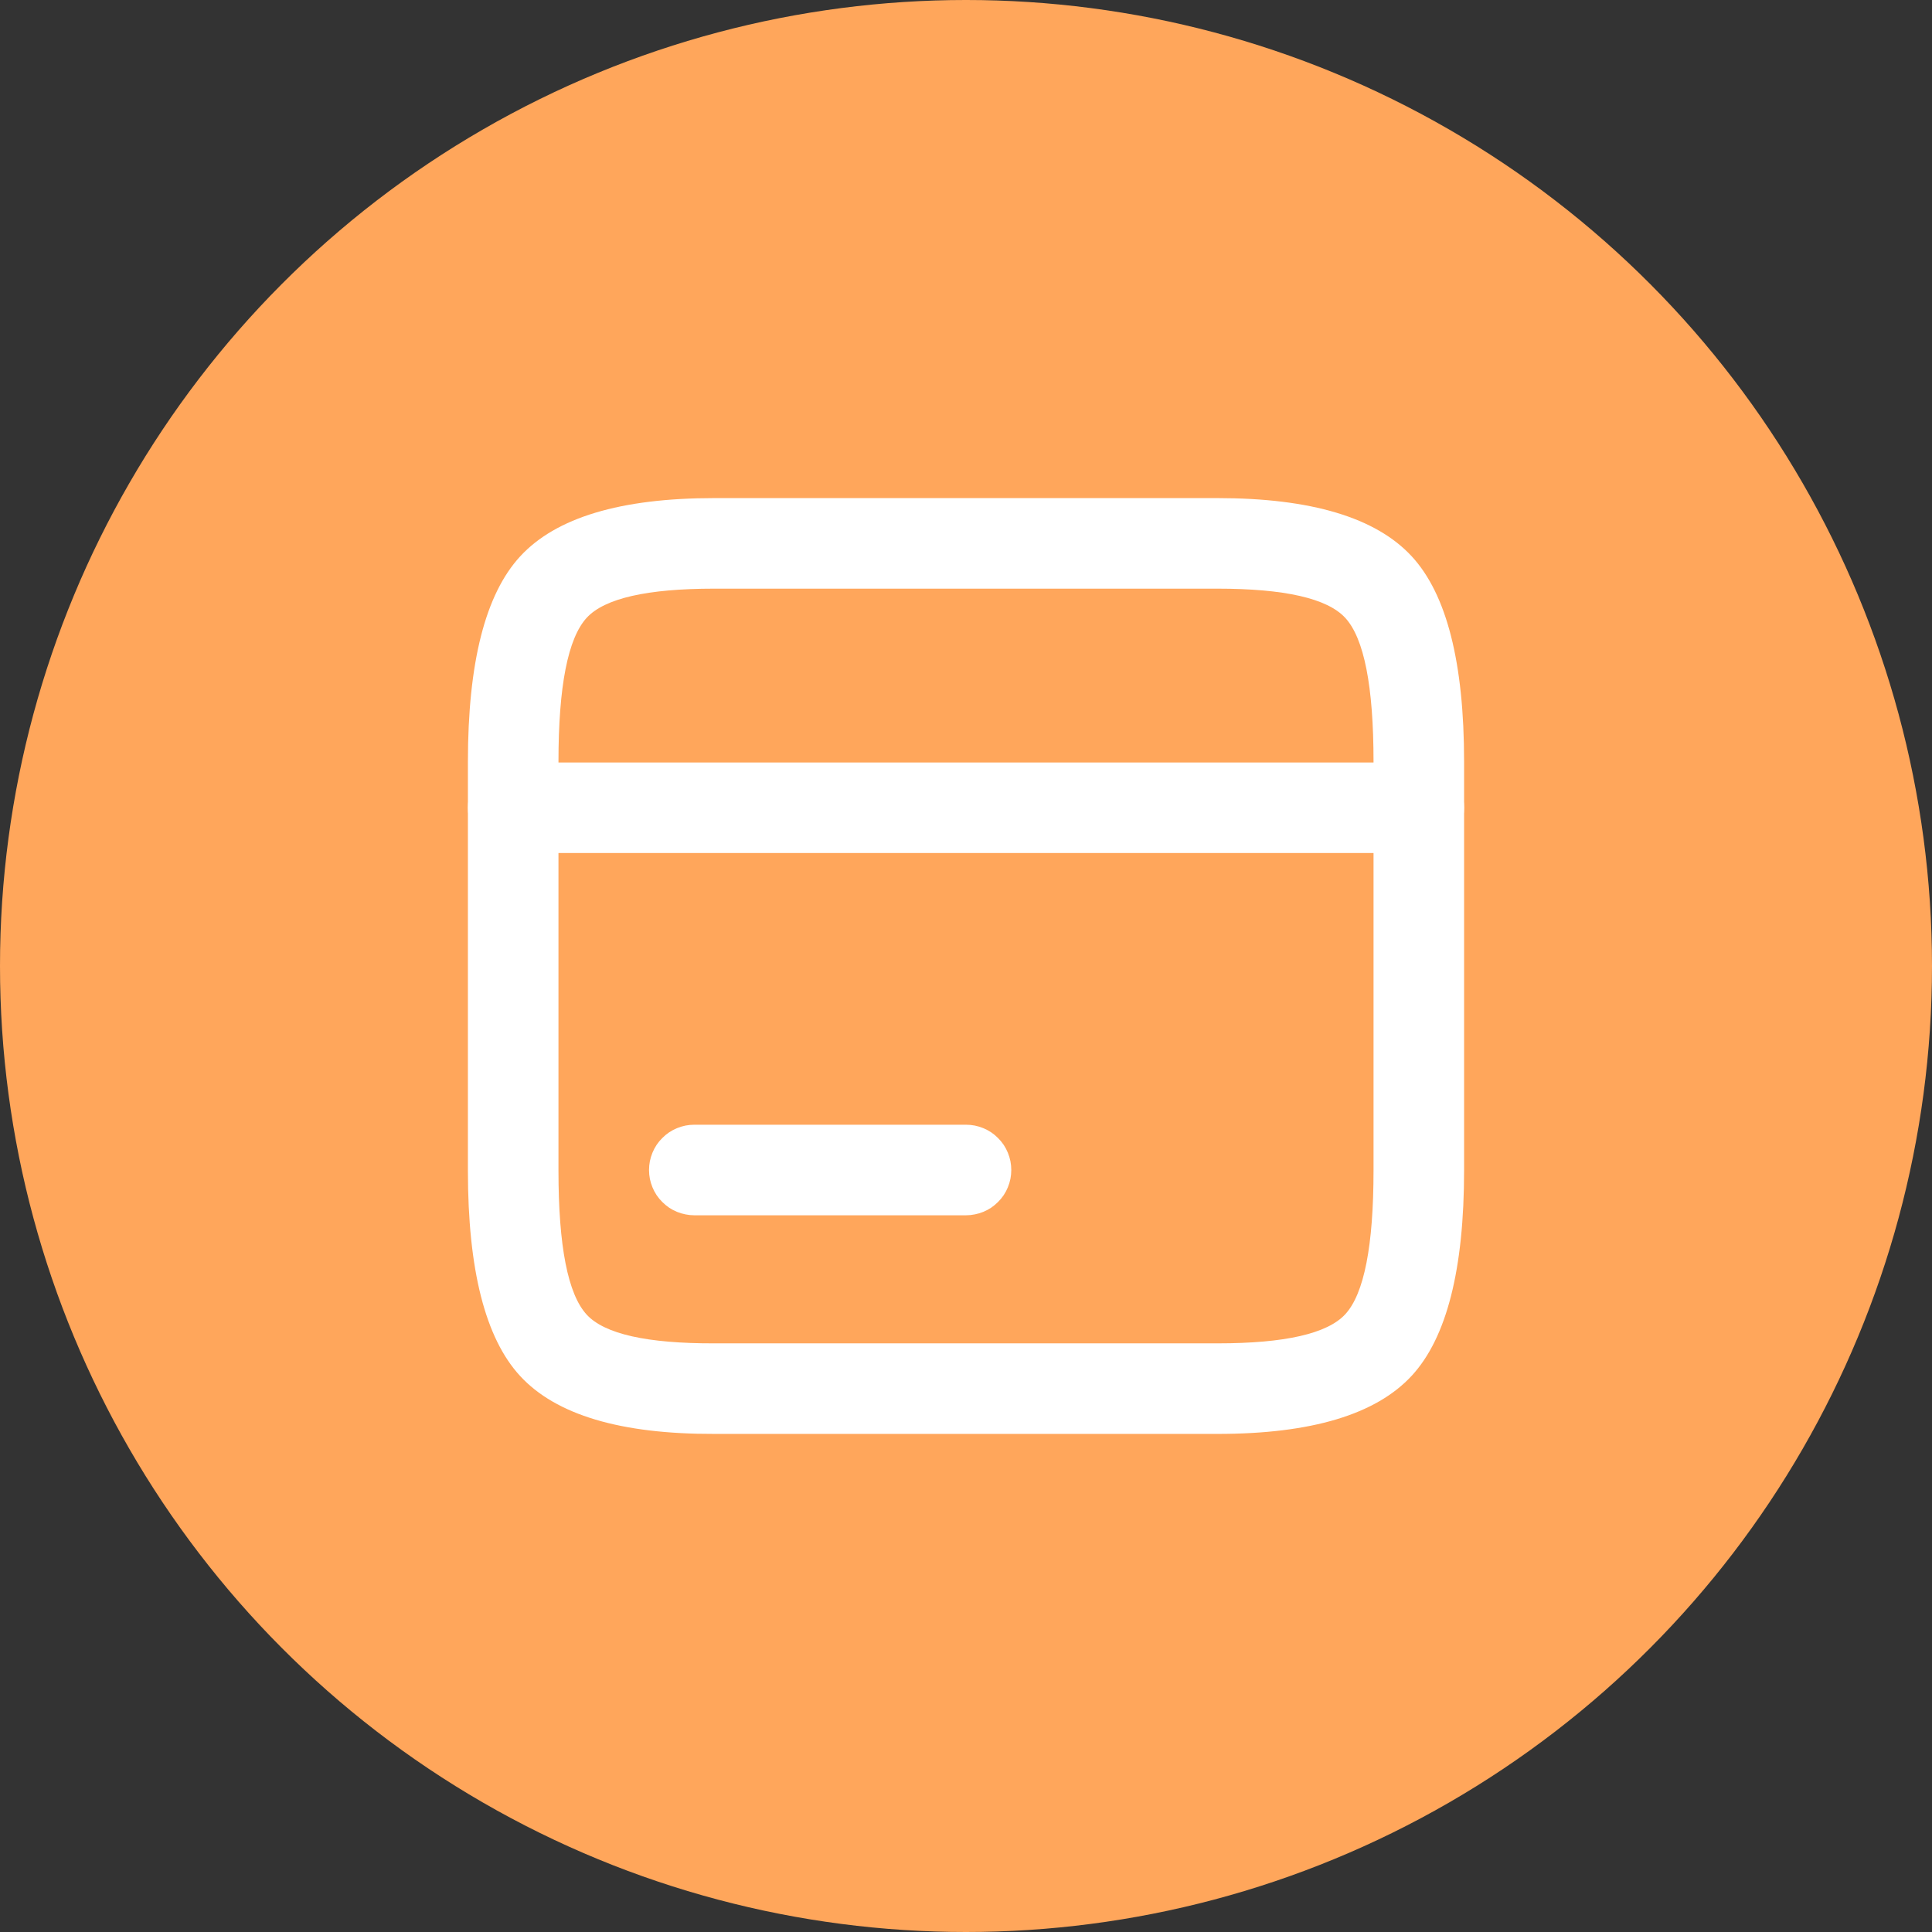
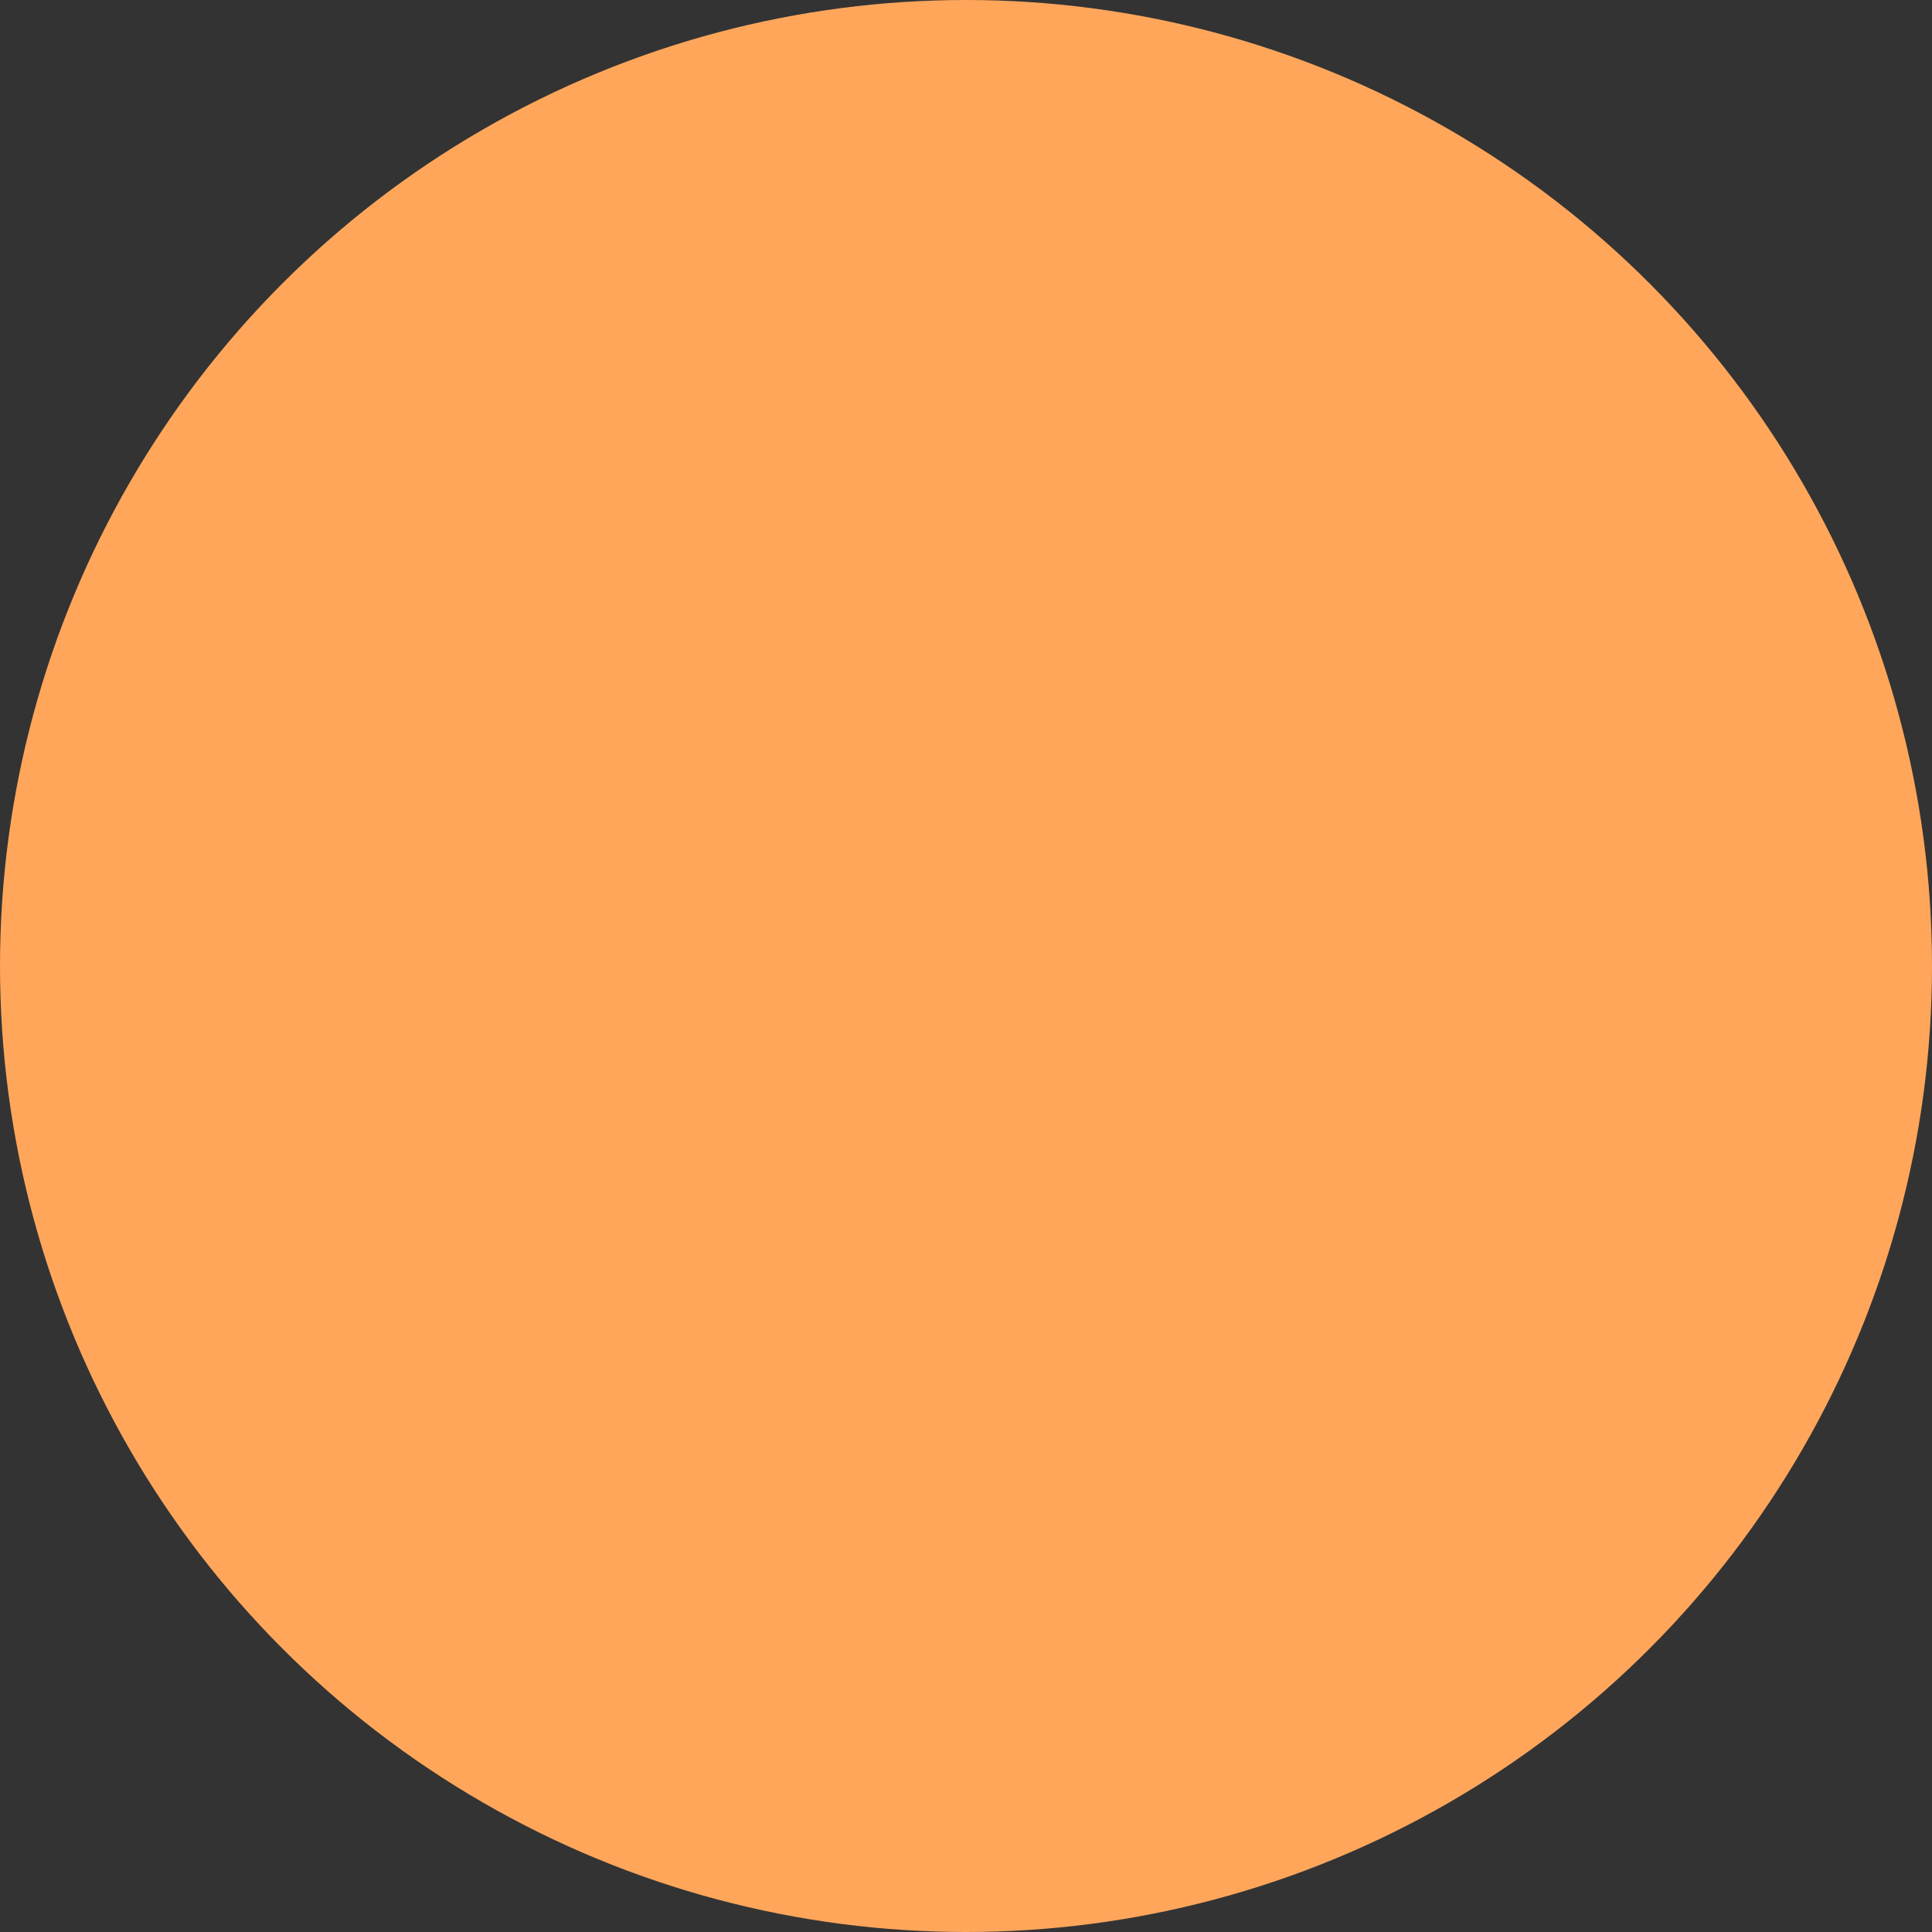
<svg xmlns="http://www.w3.org/2000/svg" fill="none" version="1.1" width="32" height="32" viewBox="0 0 32 32">
  <rect x="0" y="0" width="32" height="32" fill="#333333" stroke="none" />
  <defs>
    <clipPath id="master_svg0_202_4455">
-       <rect x="7" y="7" width="18" height="18" rx="0" />
-     </clipPath>
+       </clipPath>
  </defs>
  <g>
    <g>
      <ellipse cx="16" cy="16" rx="16" ry="16" fill="#FFA65B" fill-opacity="1" />
    </g>
    <g clip-path="url(#master_svg0_202_4455)">
      <g>
-         <path d="M8.5,12.629L23.5,12.629Q23.574,12.629,23.646,12.643Q23.719,12.658,23.787,12.686Q23.855,12.714,23.917,12.755Q23.978,12.796,24.03,12.849Q24.083,12.901,24.124,12.962Q24.165,13.024,24.193,13.092Q24.221,13.16,24.236,13.233Q24.25,13.305,24.25,13.379Q24.25,13.453,24.236,13.525Q24.221,13.598,24.193,13.666Q24.165,13.734,24.124,13.796Q24.083,13.857,24.03,13.909Q23.978,13.961,23.917,14.003Q23.855,14.044,23.787,14.072Q23.719,14.1,23.646,14.114Q23.574,14.129,23.5,14.129L8.5,14.129Q8.426,14.129,8.354,14.114Q8.281,14.1,8.213,14.072Q8.145,14.044,8.083,14.003Q8.022,13.961,7.97,13.909Q7.917,13.857,7.876,13.796Q7.835,13.734,7.807,13.666Q7.779,13.598,7.764,13.525Q7.75,13.453,7.75,13.379Q7.75,13.305,7.764,13.233Q7.779,13.16,7.807,13.092Q7.835,13.024,7.876,12.962Q7.917,12.901,7.97,12.849Q8.022,12.796,8.083,12.755Q8.145,12.714,8.213,12.686Q8.281,12.658,8.354,12.643Q8.426,12.629,8.5,12.629Z" fill-rule="evenodd" fill="#FFFFFF" fill-opacity="1" style="mix-blend-mode:passthrough" />
-       </g>
+         </g>
      <g>
-         <path d="M11.5,18.629L16,18.629Q16.074,18.629,16.146,18.643Q16.219,18.658,16.287,18.686Q16.355,18.714,16.417,18.755Q16.478,18.796,16.53,18.849Q16.583,18.901,16.624,18.962Q16.665,19.024,16.693,19.092Q16.721,19.16,16.736,19.233Q16.75,19.305,16.75,19.379Q16.75,19.453,16.736,19.525Q16.721,19.598,16.693,19.666Q16.665,19.734,16.624,19.796Q16.583,19.857,16.53,19.909Q16.478,19.961,16.417,20.003Q16.355,20.044,16.287,20.072Q16.219,20.1,16.146,20.114Q16.074,20.129,16,20.129L11.5,20.129Q11.426,20.129,11.354,20.114Q11.281,20.1,11.213,20.072Q11.145,20.044,11.083,20.003Q11.022,19.961,10.97,19.909Q10.917,19.857,10.876,19.796Q10.835,19.734,10.807,19.666Q10.779,19.598,10.764,19.525Q10.75,19.453,10.75,19.379Q10.75,19.305,10.764,19.233Q10.779,19.16,10.807,19.092Q10.835,19.024,10.876,18.962Q10.917,18.901,10.97,18.849Q11.022,18.796,11.083,18.755Q11.145,18.714,11.213,18.686Q11.281,18.658,11.354,18.643Q11.426,18.629,11.5,18.629Z" fill-rule="evenodd" fill="#FFFFFF" fill-opacity="1" style="mix-blend-mode:passthrough" />
-       </g>
+         </g>
      <g>
        <path d="M8.615,9.216Q7.75,10.156,7.75,12.617L7.75,19.391Q7.75,21.853,8.615,22.791Q9.506,23.757,11.83,23.75L20.17,23.75Q22.496,23.75,23.385,22.784Q24.25,21.844,24.25,19.383L24.25,12.617Q24.25,10.155,23.384,9.216Q22.493,8.25,20.163,8.25L11.83,8.25Q9.504,8.25,8.615,9.216ZM9.25,19.391L9.25,12.617Q9.25,10.741,9.718,10.232Q10.162,9.75,11.83,9.75L20.163,9.75Q21.836,9.75,22.281,10.233Q22.75,10.741,22.75,12.617L22.75,19.383Q22.75,21.259,22.282,21.768Q21.838,22.25,20.17,22.25L11.83,22.25Q10.161,22.255,9.718,21.775Q9.25,21.267,9.25,19.391Z" fill-rule="evenodd" fill="#FFFFFF" fill-opacity="1" style="mix-blend-mode:passthrough" />
      </g>
    </g>
  </g>
</svg>